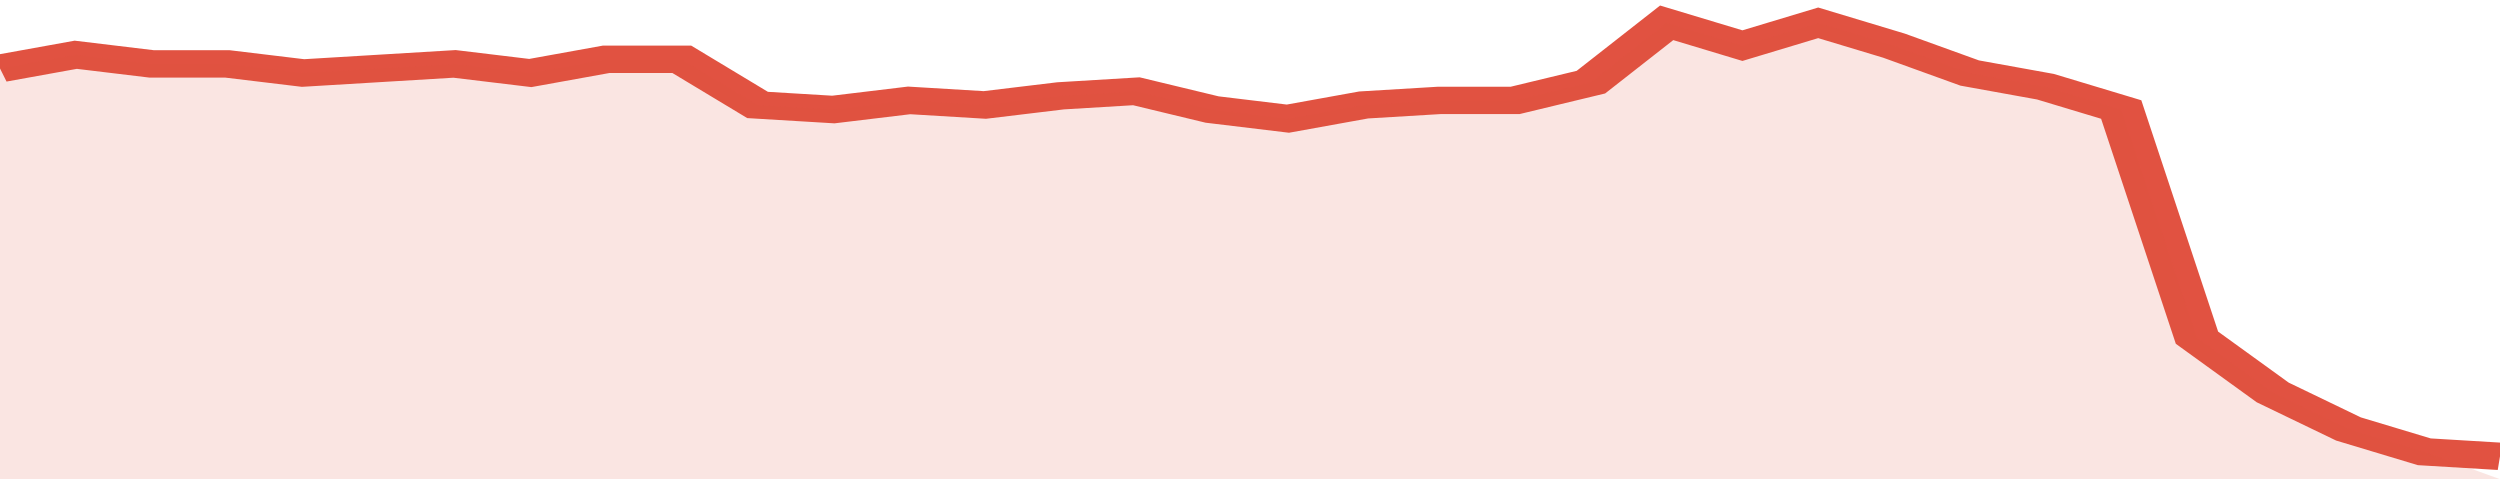
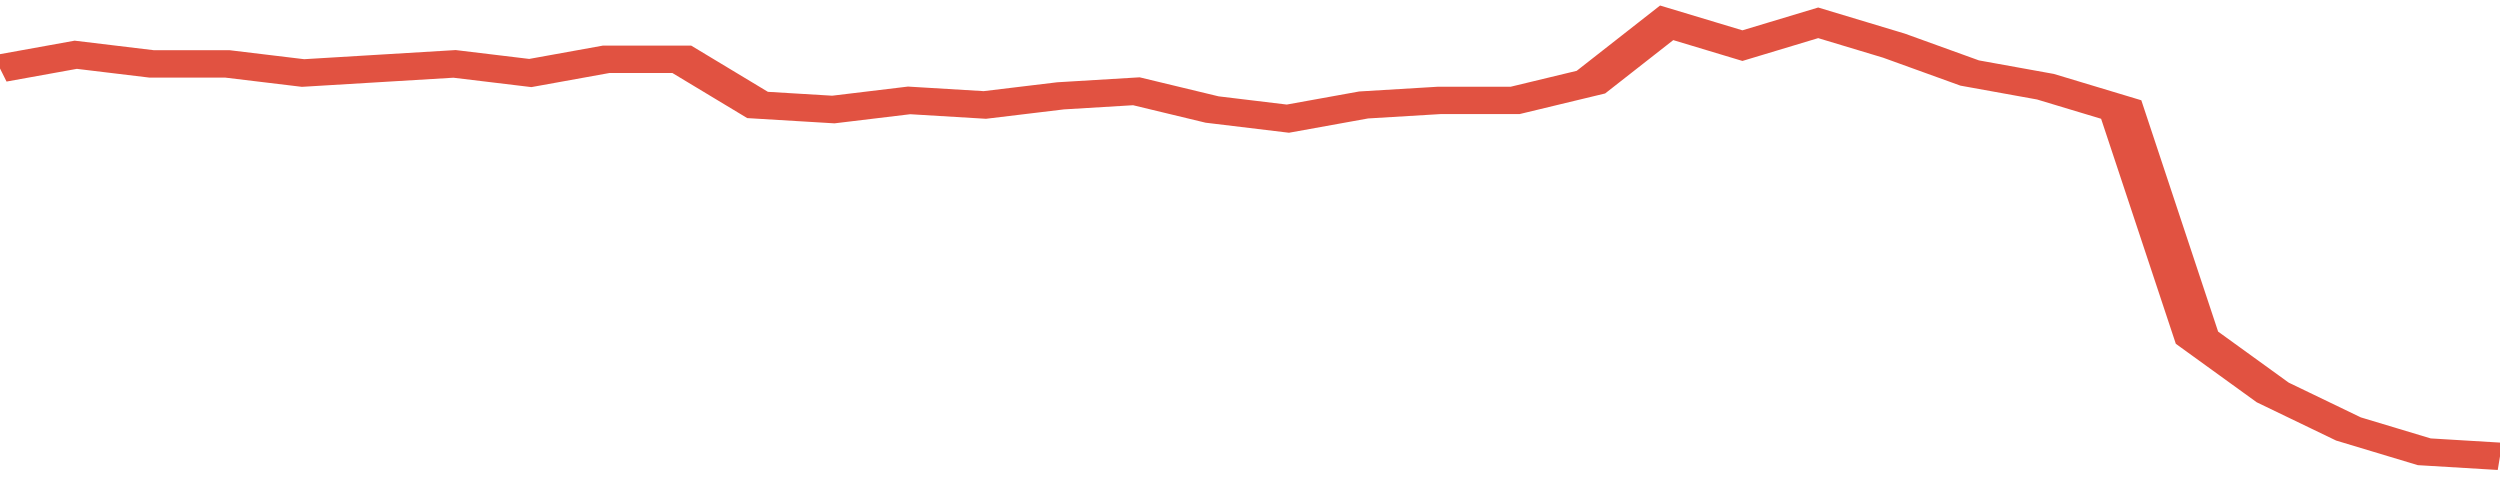
<svg xmlns="http://www.w3.org/2000/svg" viewBox="0 0 330 105" width="120" height="23" preserveAspectRatio="none">
  <polyline fill="none" stroke="#E15241" stroke-width="6" points="0, 15 10, 12 20, 14 30, 14 40, 16 50, 15 60, 14 70, 16 80, 13 90, 13 100, 23 110, 24 120, 22 130, 23 140, 21 150, 20 160, 24 170, 26 180, 23 190, 22 200, 22 210, 18 220, 5 230, 10 240, 5 250, 10 260, 16 270, 19 280, 24 290, 74 300, 86 310, 94 320, 99 330, 100 "> </polyline>
-   <polygon fill="#E15241" opacity="0.15" points="0, 105 0, 15 10, 12 20, 14 30, 14 40, 16 50, 15 60, 14 70, 16 80, 13 90, 13 100, 23 110, 24 120, 22 130, 23 140, 21 150, 20 160, 24 170, 26 180, 23 190, 22 200, 22 210, 18 220, 5 230, 10 240, 5 250, 10 260, 16 270, 19 280, 24 290, 74 300, 86 310, 94 320, 99 330, 105 " />
</svg>